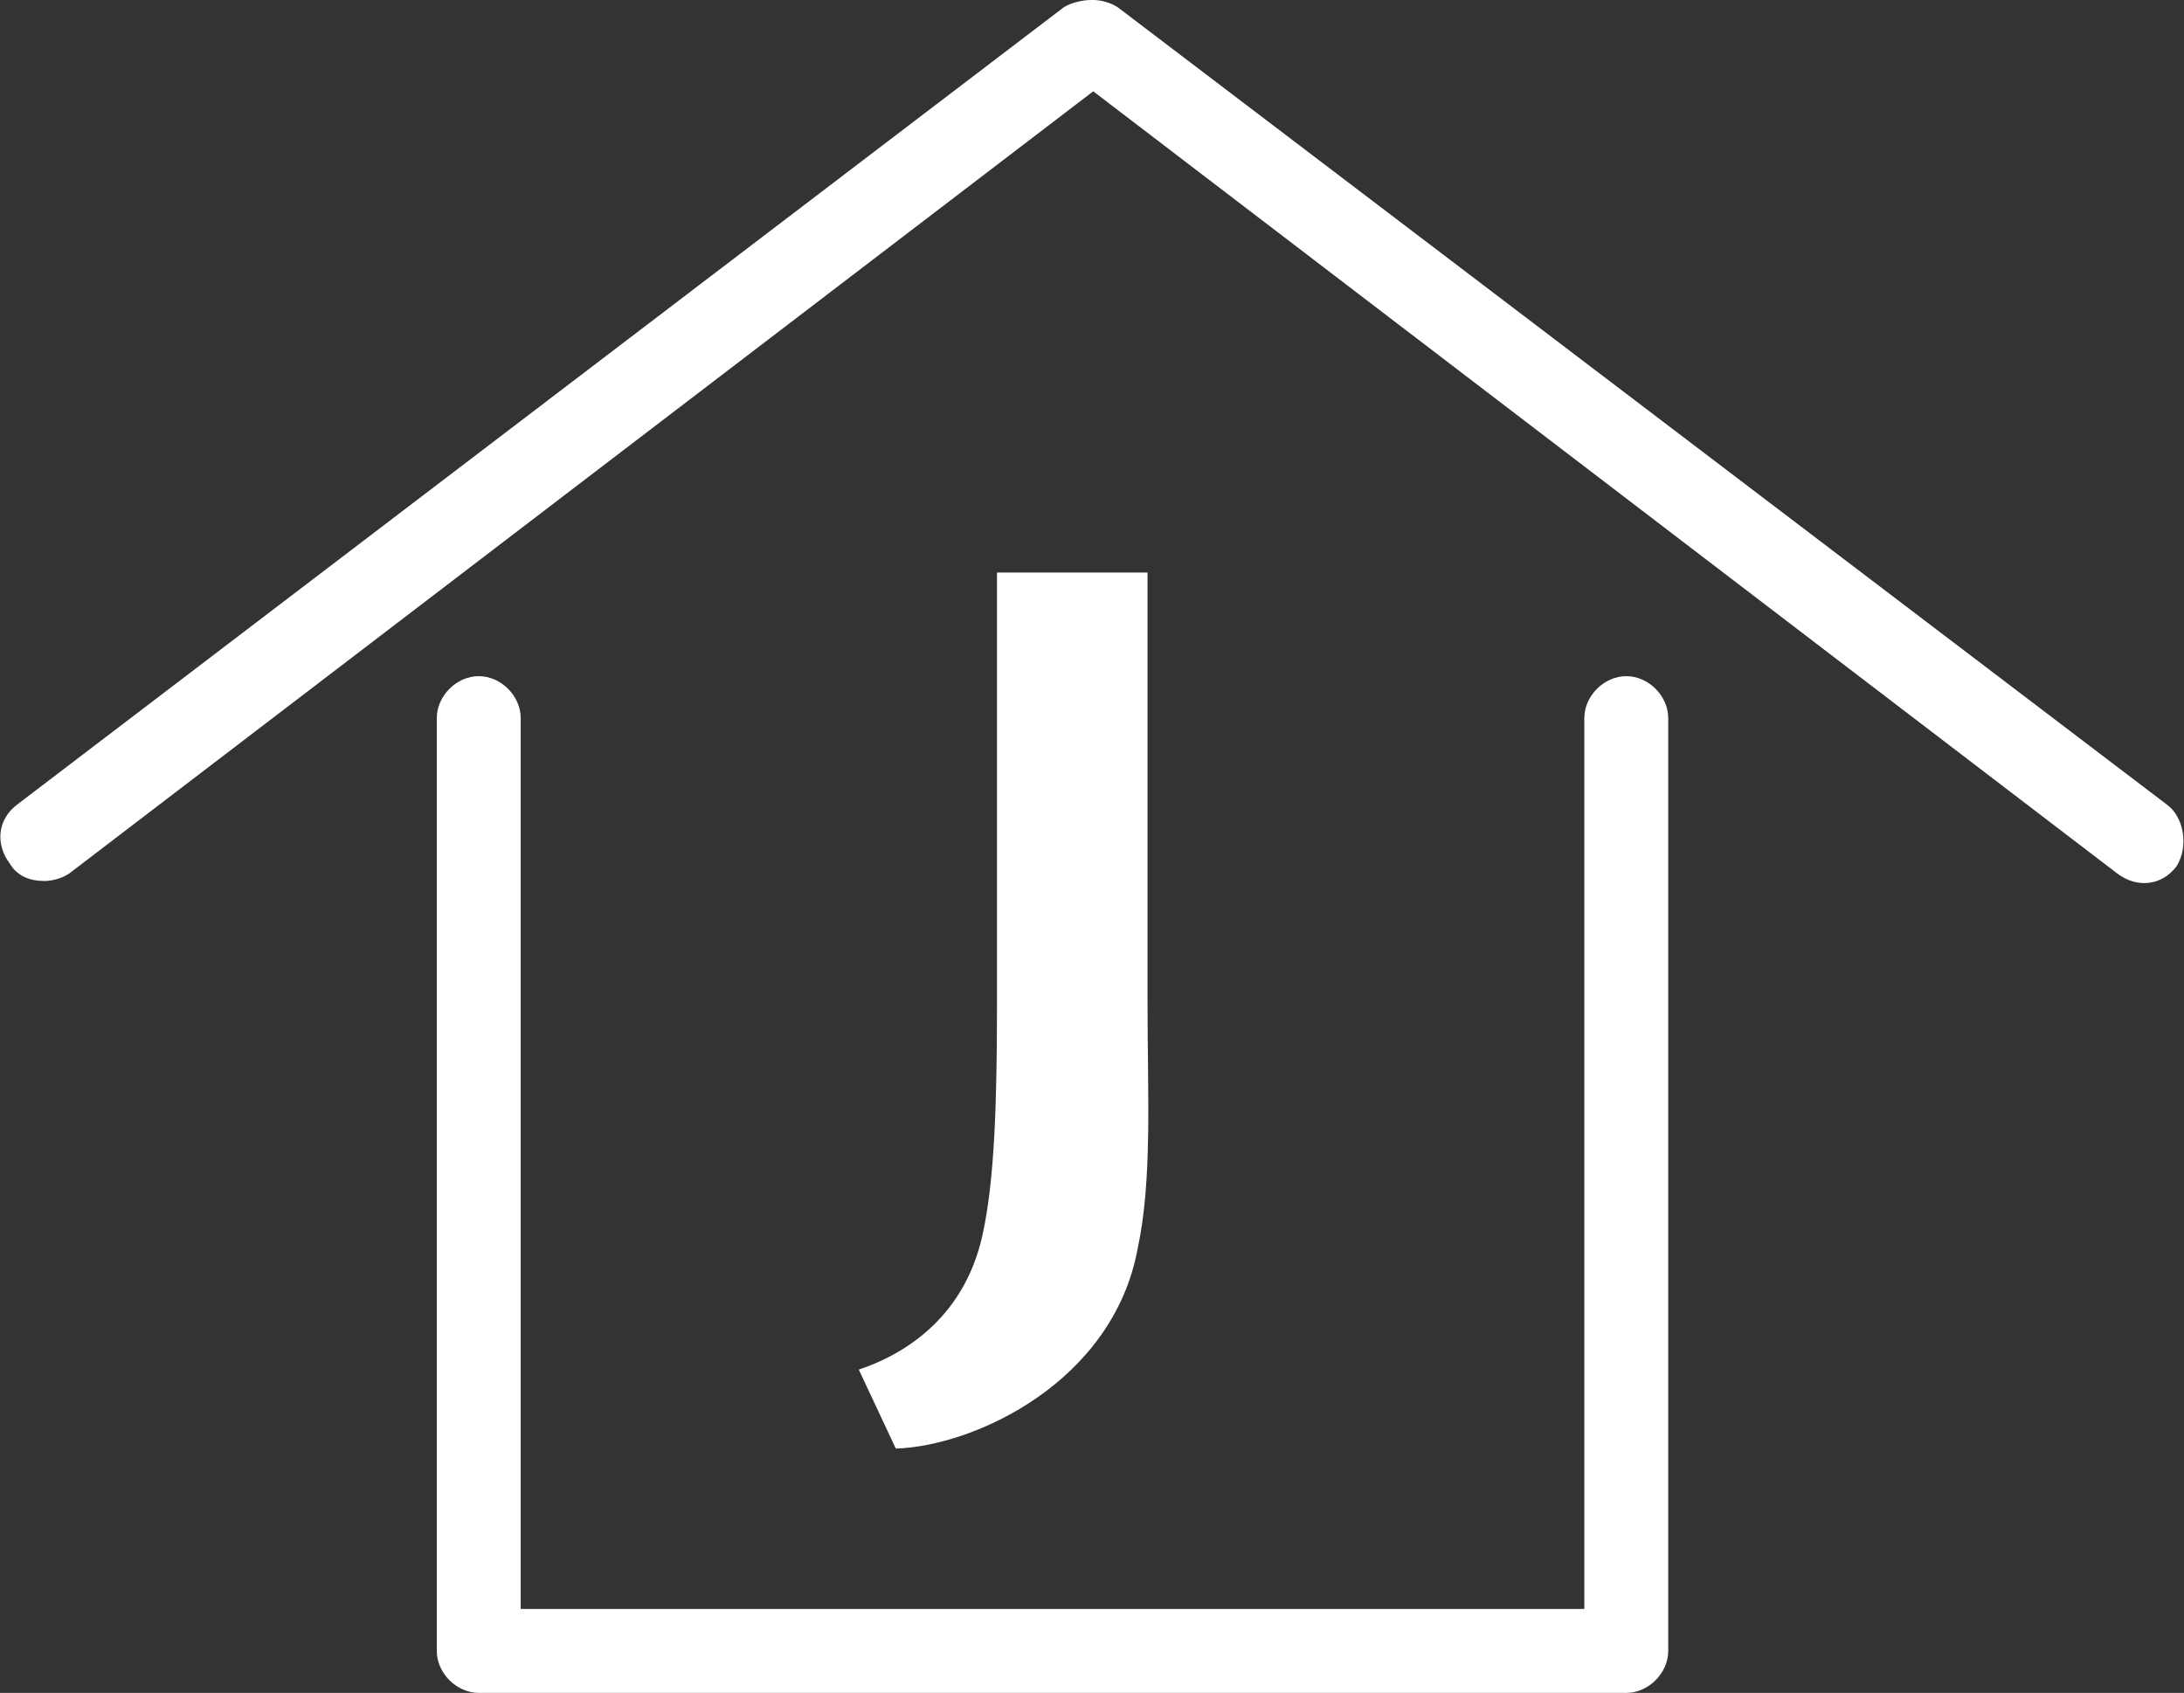
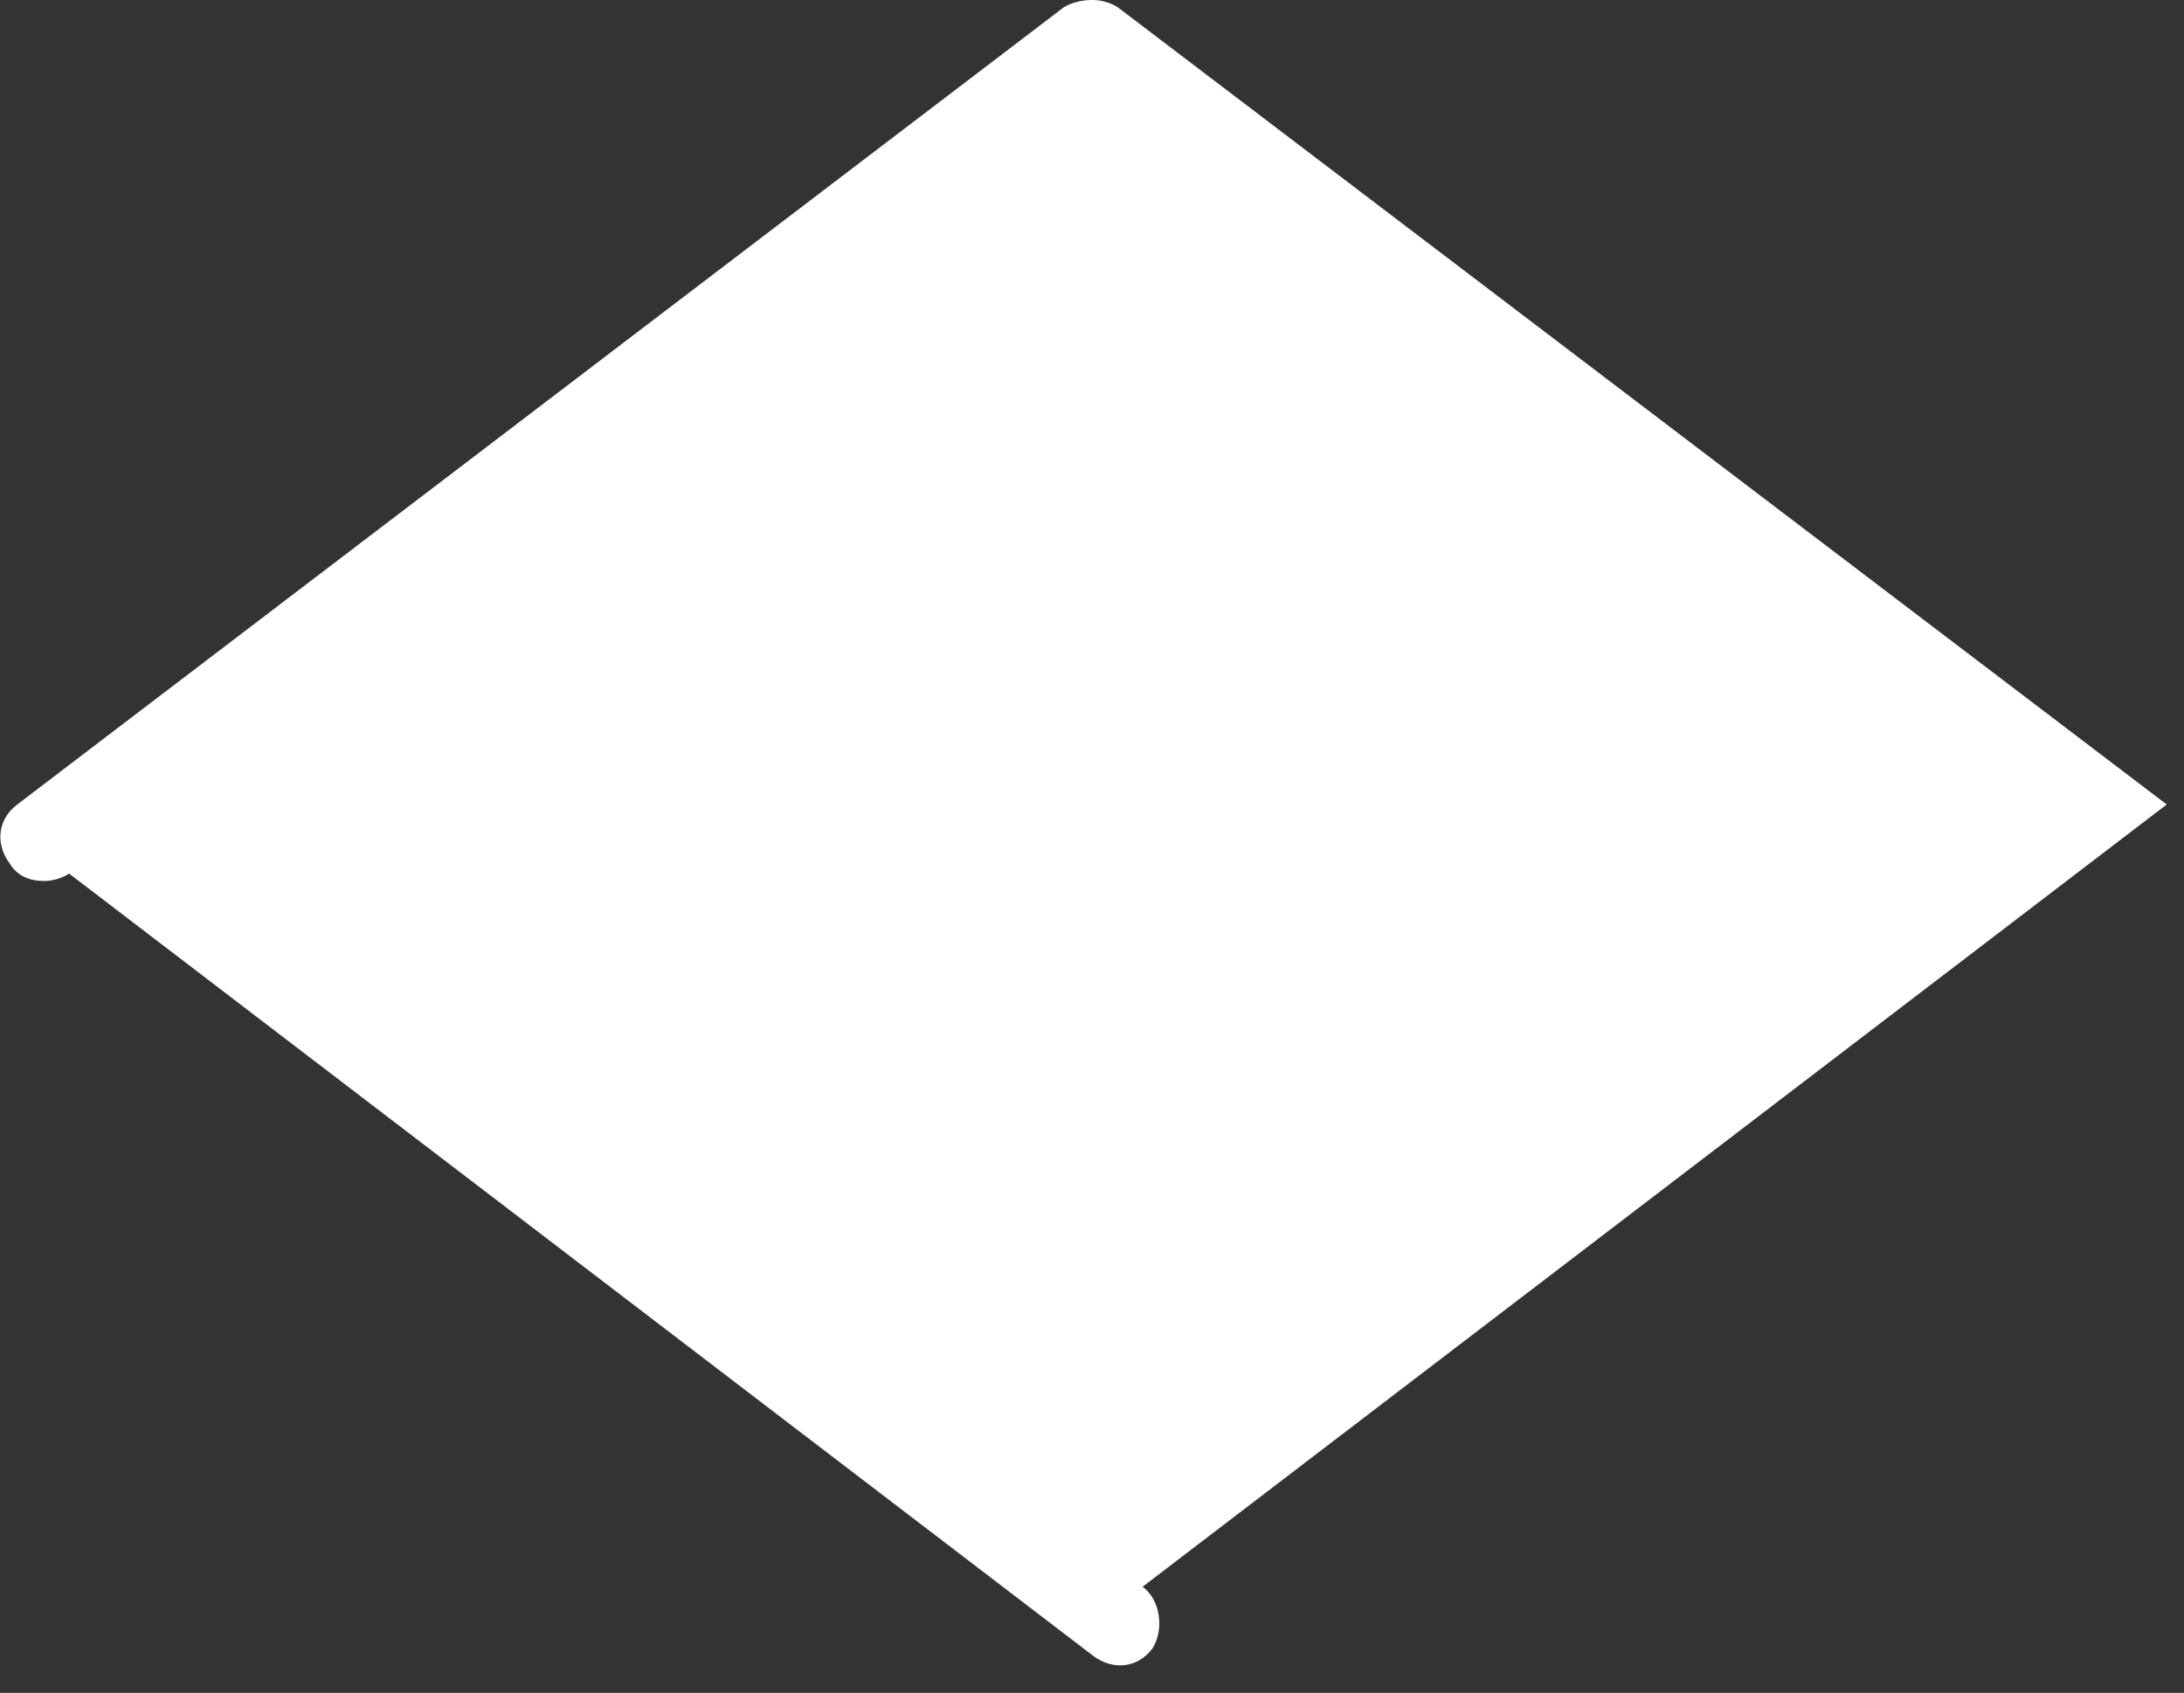
<svg xmlns="http://www.w3.org/2000/svg" baseProfile="tiny" viewBox="0 0 88.5 68.6">
  <rect x="0" y="0" width="88.5" height="68.6" fill="#333333" stroke="none" />
  <g fill="#FFF">
    <path d="M39.8 50.1c.5-2.2.6-5.4.6-9.4V23.2h6.1v17.4c0 3.8.2 7.2-.4 10-1 5.4-6.6 8-9.8 8.1l-1.5-3.2c2.1-.7 4.3-2.3 5-5.4z" />
-     <path d="M87.8 32.6L45.3.3c-.3-.2-.7-.3-1-.3h-.1c-.3 0-.8.1-1.1.3L.7 32.6c-.8.6-.9 1.6-.3 2.4.3.5.8.7 1.4.7.3 0 .7-.1 1-.3L44.3 3.7l41.5 31.7c.8.6 1.8.5 2.4-.3.5-.8.3-2-.4-2.5z" />
-     <path d="M67.6 66.9V29.1c0-.9-.8-1.7-1.7-1.7s-1.7.8-1.7 1.7v36.1H21.1V29.1c0-.9-.8-1.7-1.7-1.7s-1.7.8-1.7 1.7v37.8c0 .9.8 1.7 1.7 1.7h46.5c.9 0 1.7-.8 1.7-1.7z" />
+     <path d="M87.8 32.6L45.3.3c-.3-.2-.7-.3-1-.3h-.1c-.3 0-.8.1-1.1.3L.7 32.6c-.8.6-.9 1.6-.3 2.4.3.5.8.7 1.4.7.3 0 .7-.1 1-.3l41.5 31.7c.8.6 1.8.5 2.4-.3.5-.8.3-2-.4-2.5z" />
  </g>
</svg>